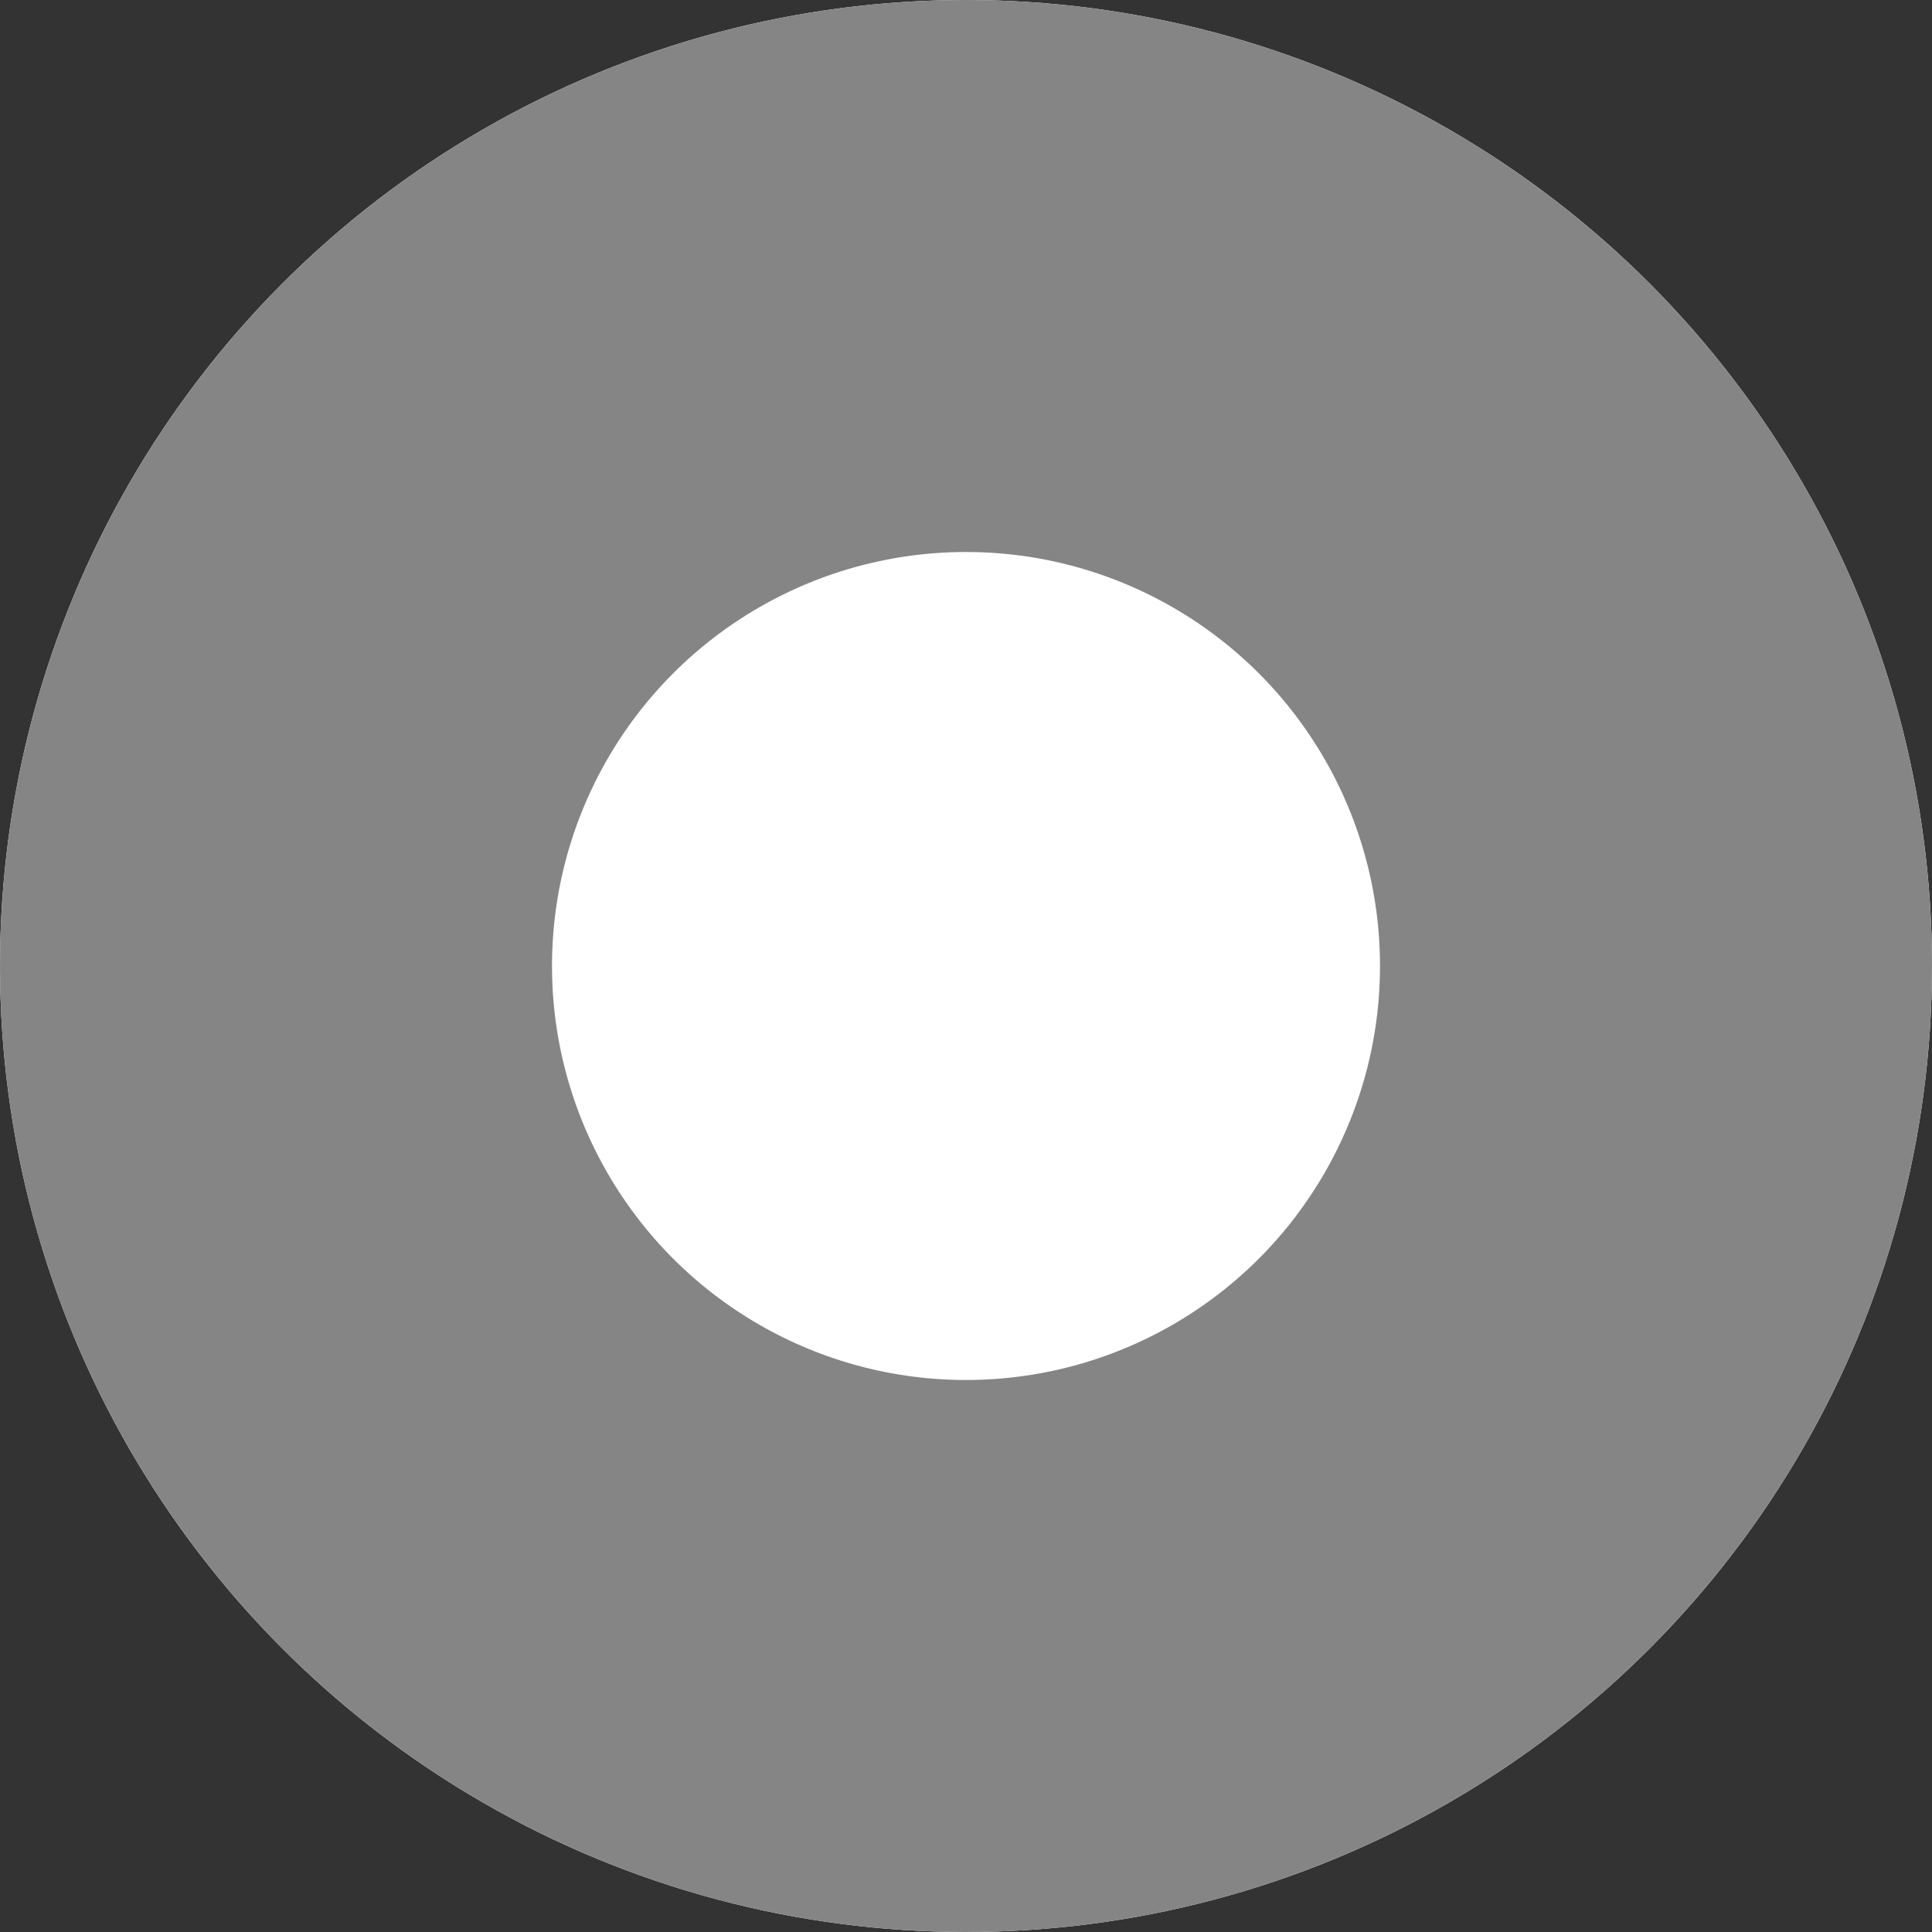
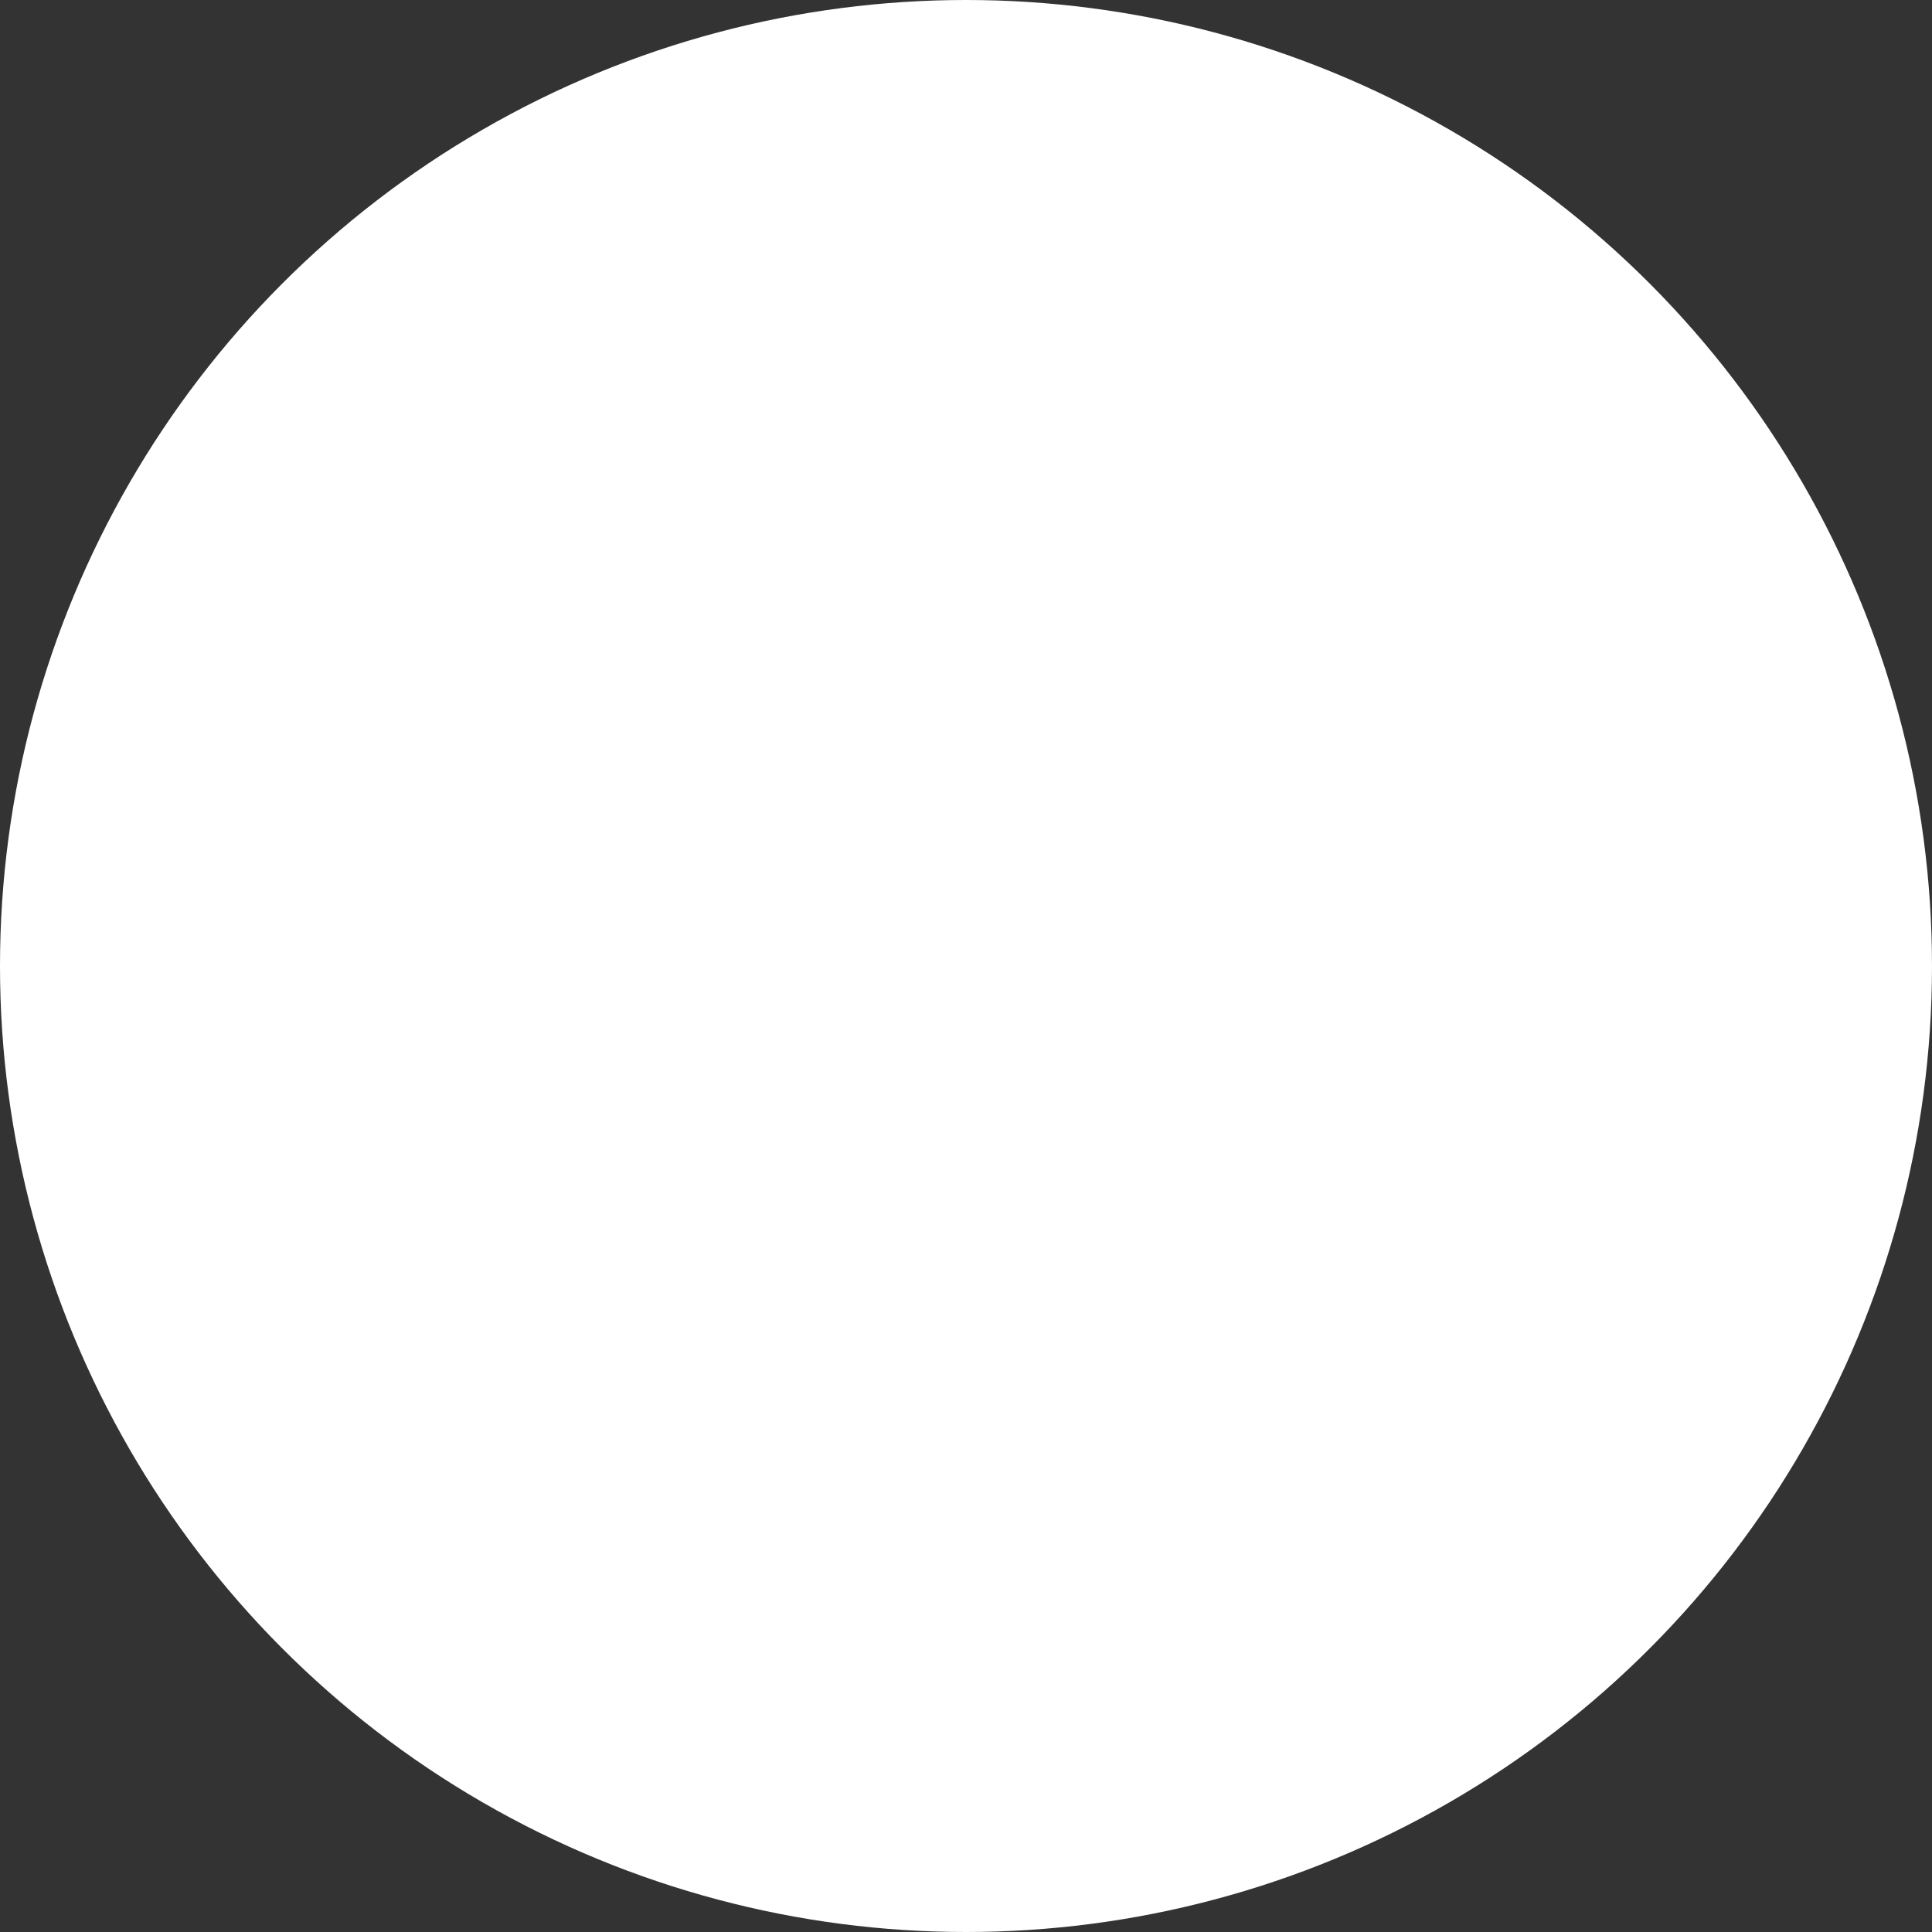
<svg xmlns="http://www.w3.org/2000/svg" width="7" height="7" viewBox="0 0 7 7">
  <rect x="0" y="0" width="7" height="7" fill="#333333" stroke="none" />
  <g id="Elipse_61" data-name="Elipse 61" fill="#fff" stroke="#858585" stroke-width="2">
    <circle cx="3.5" cy="3.5" r="3.5" stroke="none" />
-     <circle cx="3.5" cy="3.5" r="2.5" fill="none" />
  </g>
</svg>